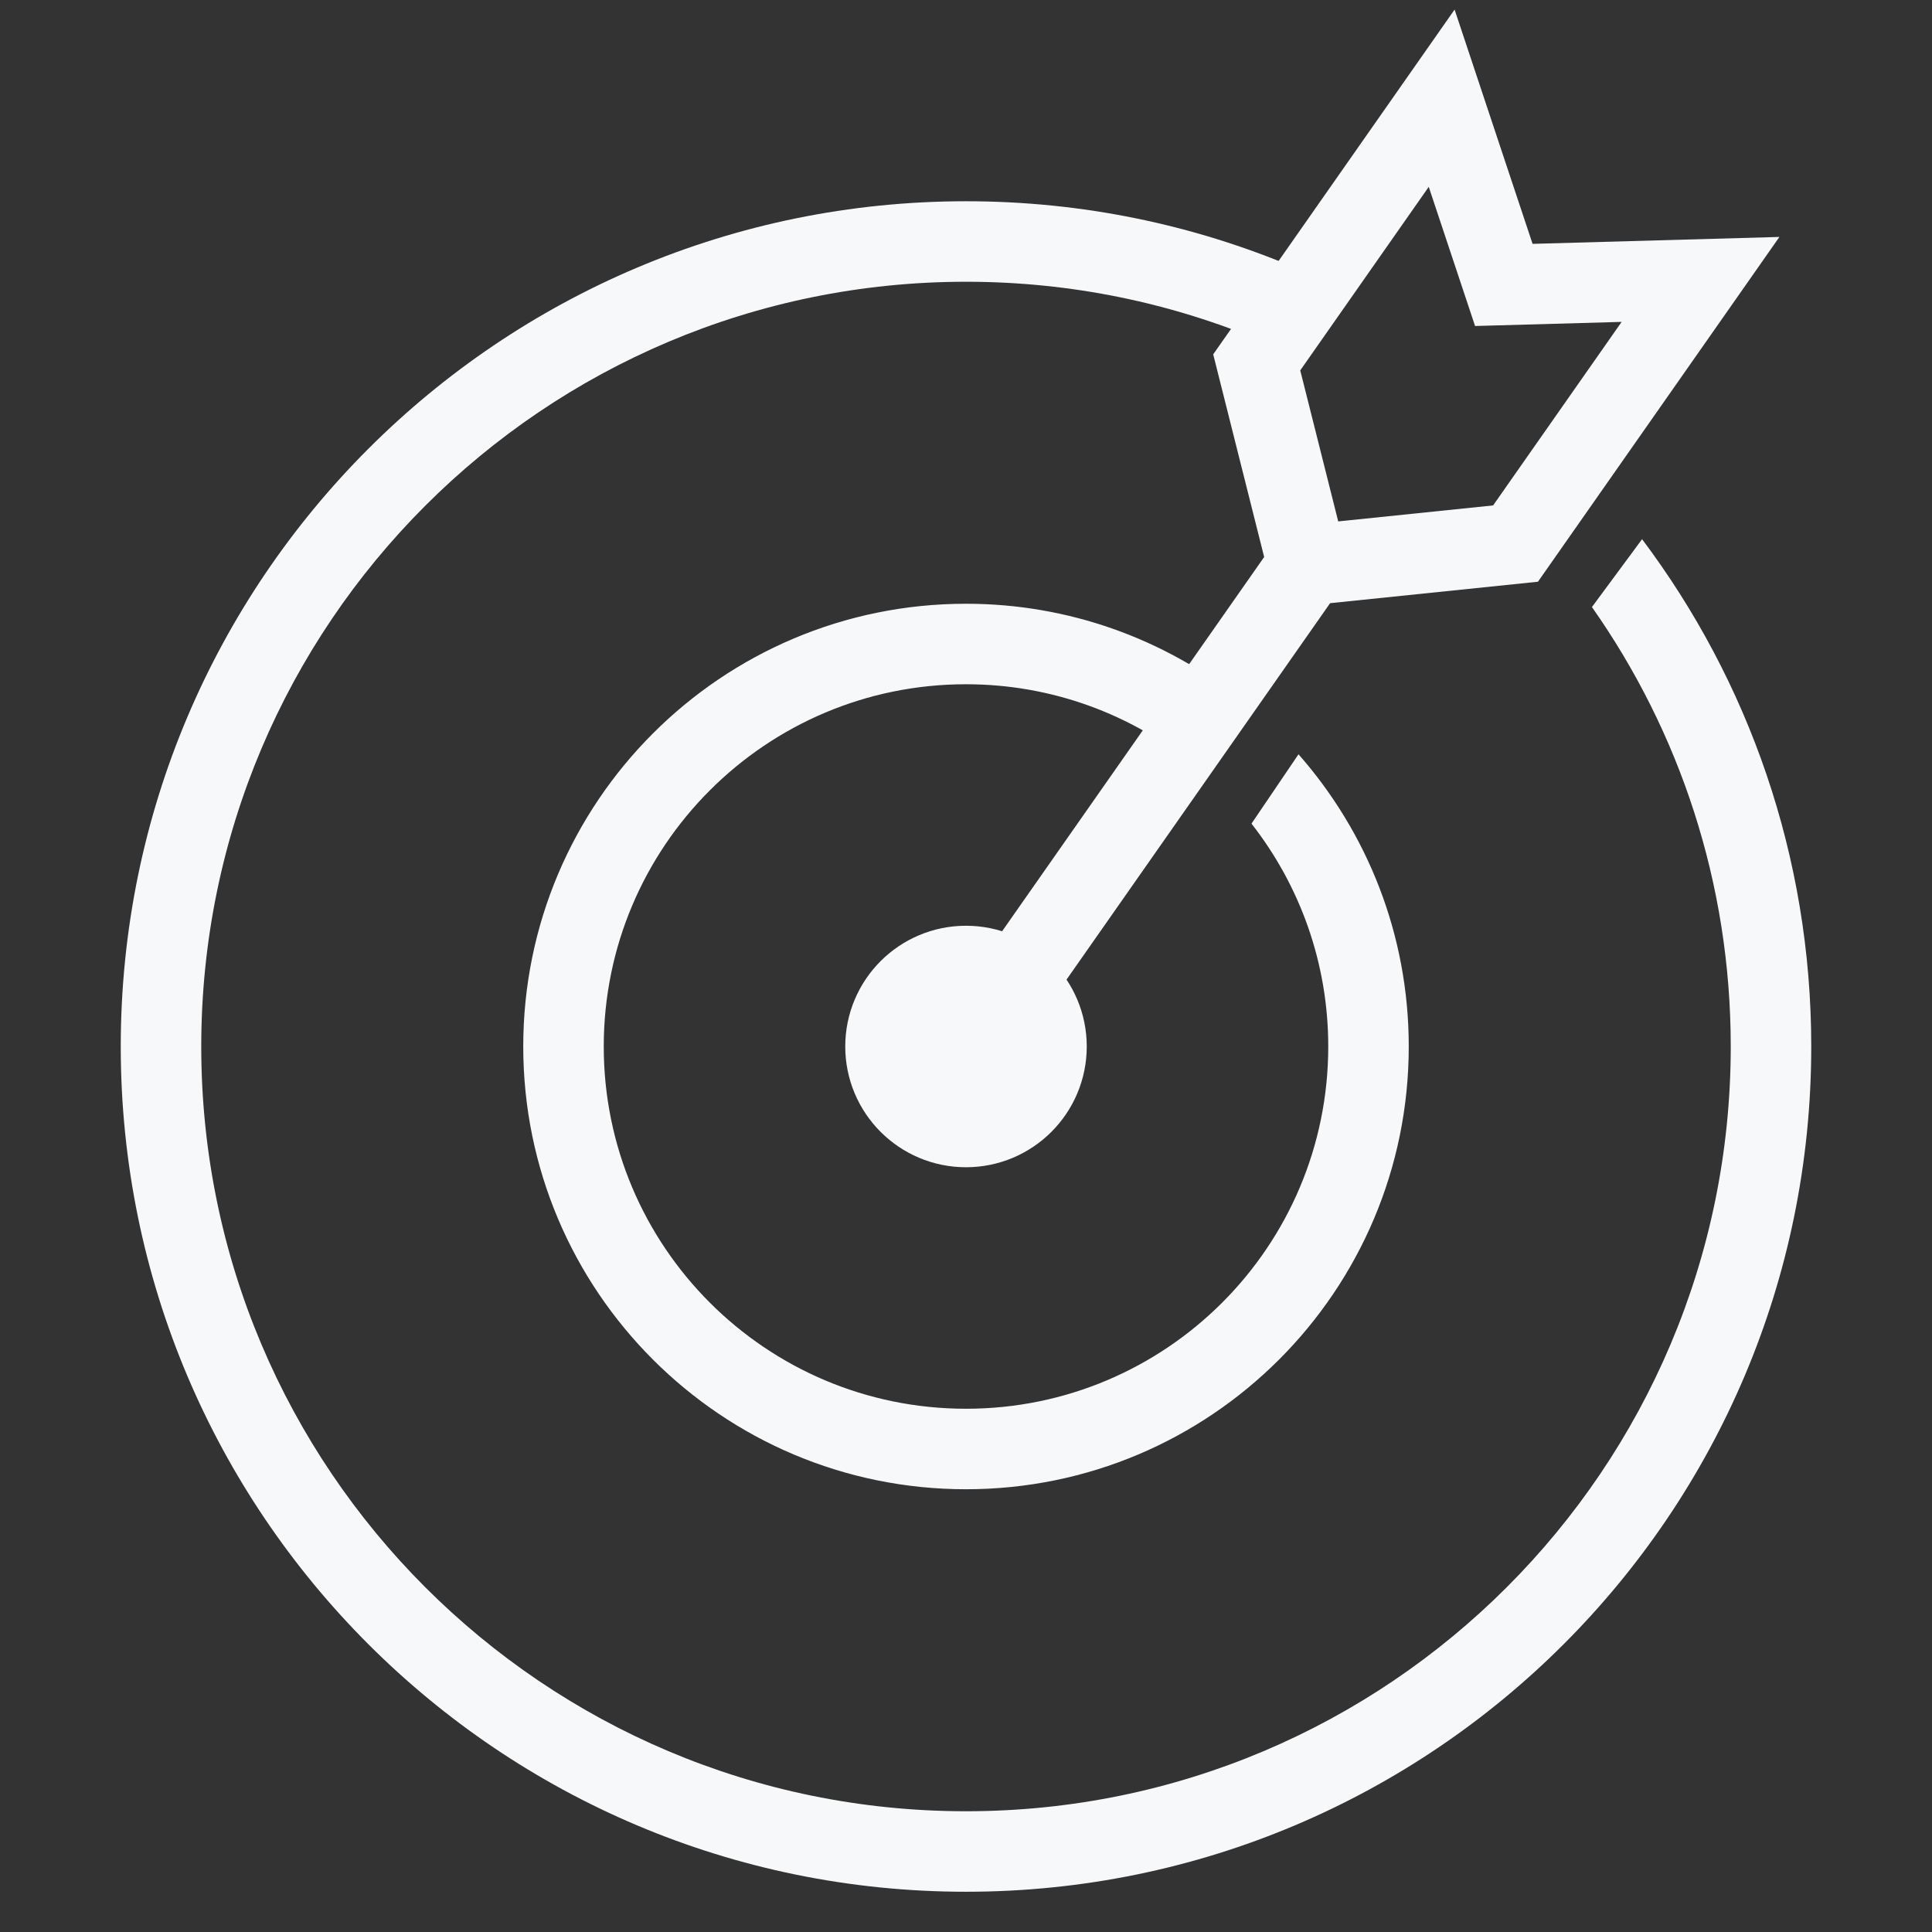
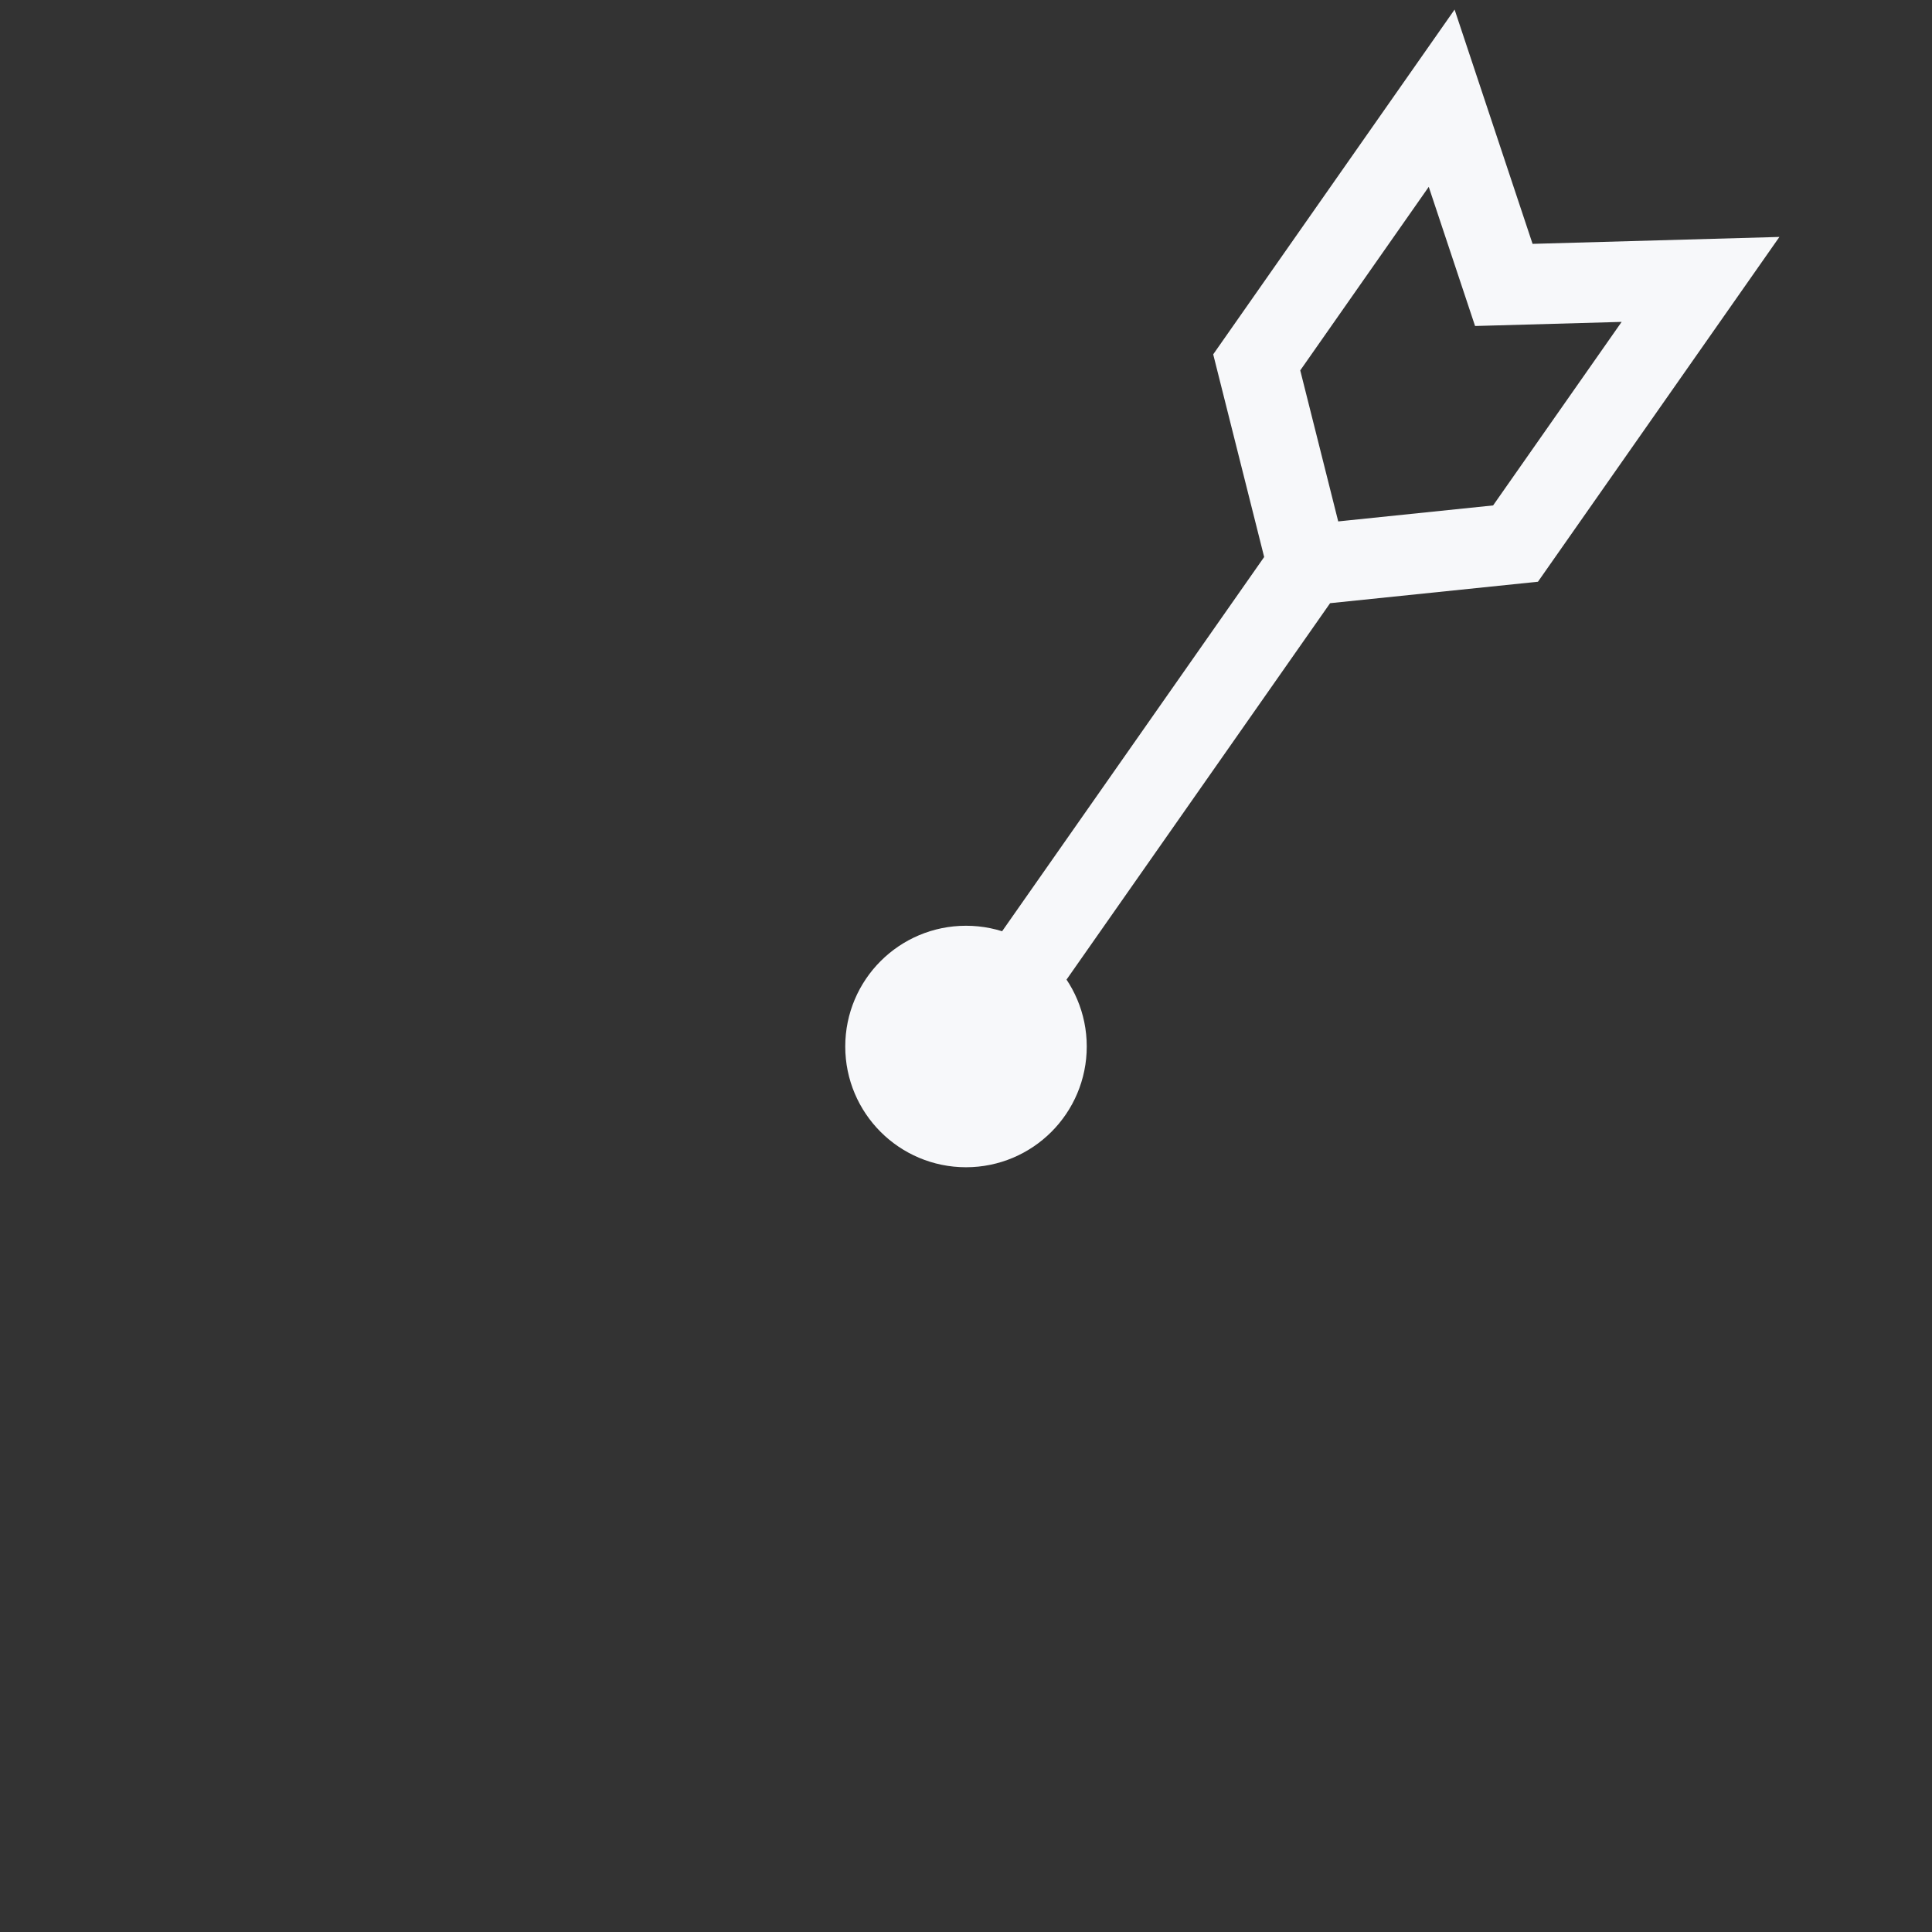
<svg xmlns="http://www.w3.org/2000/svg" width="48" height="48" viewBox="0 0 48 48" fill="none">
  <rect x="0" y="0" width="48" height="48" fill="#333333" stroke="none" />
-   <path d="M24 5C26.895 5 29.655 5.586 32.167 6.647L31.777 7.568L31.389 8.49C29.119 7.531 26.623 7 24 7C13.507 7 5 15.507 5 26C5 36.493 13.507 45 24 45C34.493 45 43 36.493 43 26C43 21.936 41.724 18.171 39.551 15.082L40.797 13.396C43.435 16.906 45 21.271 45 26C45 37.598 35.598 47 24 47C12.402 47 3 37.598 3 26C3 14.402 12.402 5 24 5ZM24 15C26.562 15 28.918 15.879 30.788 17.348L29.663 19.007C28.116 17.753 26.146 17 24 17C19.029 17 15 21.029 15 26C15 30.971 19.029 35 24 35C28.971 35 33 30.971 33 26C33 23.911 32.287 21.99 31.093 20.463L32.261 18.74C33.965 20.677 35 23.217 35 26C35 32.075 30.075 37 24 37C17.925 37 13 32.075 13 26C13 19.925 17.925 15 24 15ZM39.481 11.81L38.268 13.453C38.09 13.251 37.909 13.053 37.723 12.858L38.444 12.167L39.167 11.475C39.273 11.585 39.378 11.697 39.481 11.81Z" fill="#F7F8FA" />
  <circle cx="24" cy="26" r="2" fill="#F7F8FA" stroke="#F7F8FA" stroke-width="2" />
  <path d="M24.354 25.656L32.489 14.038M32.489 14.038L31.223 9.003L35.818 2.44L37.362 7.079L42.249 6.942L37.653 13.505L32.489 14.038Z" stroke="#F7F8FA" stroke-width="2" />
</svg>